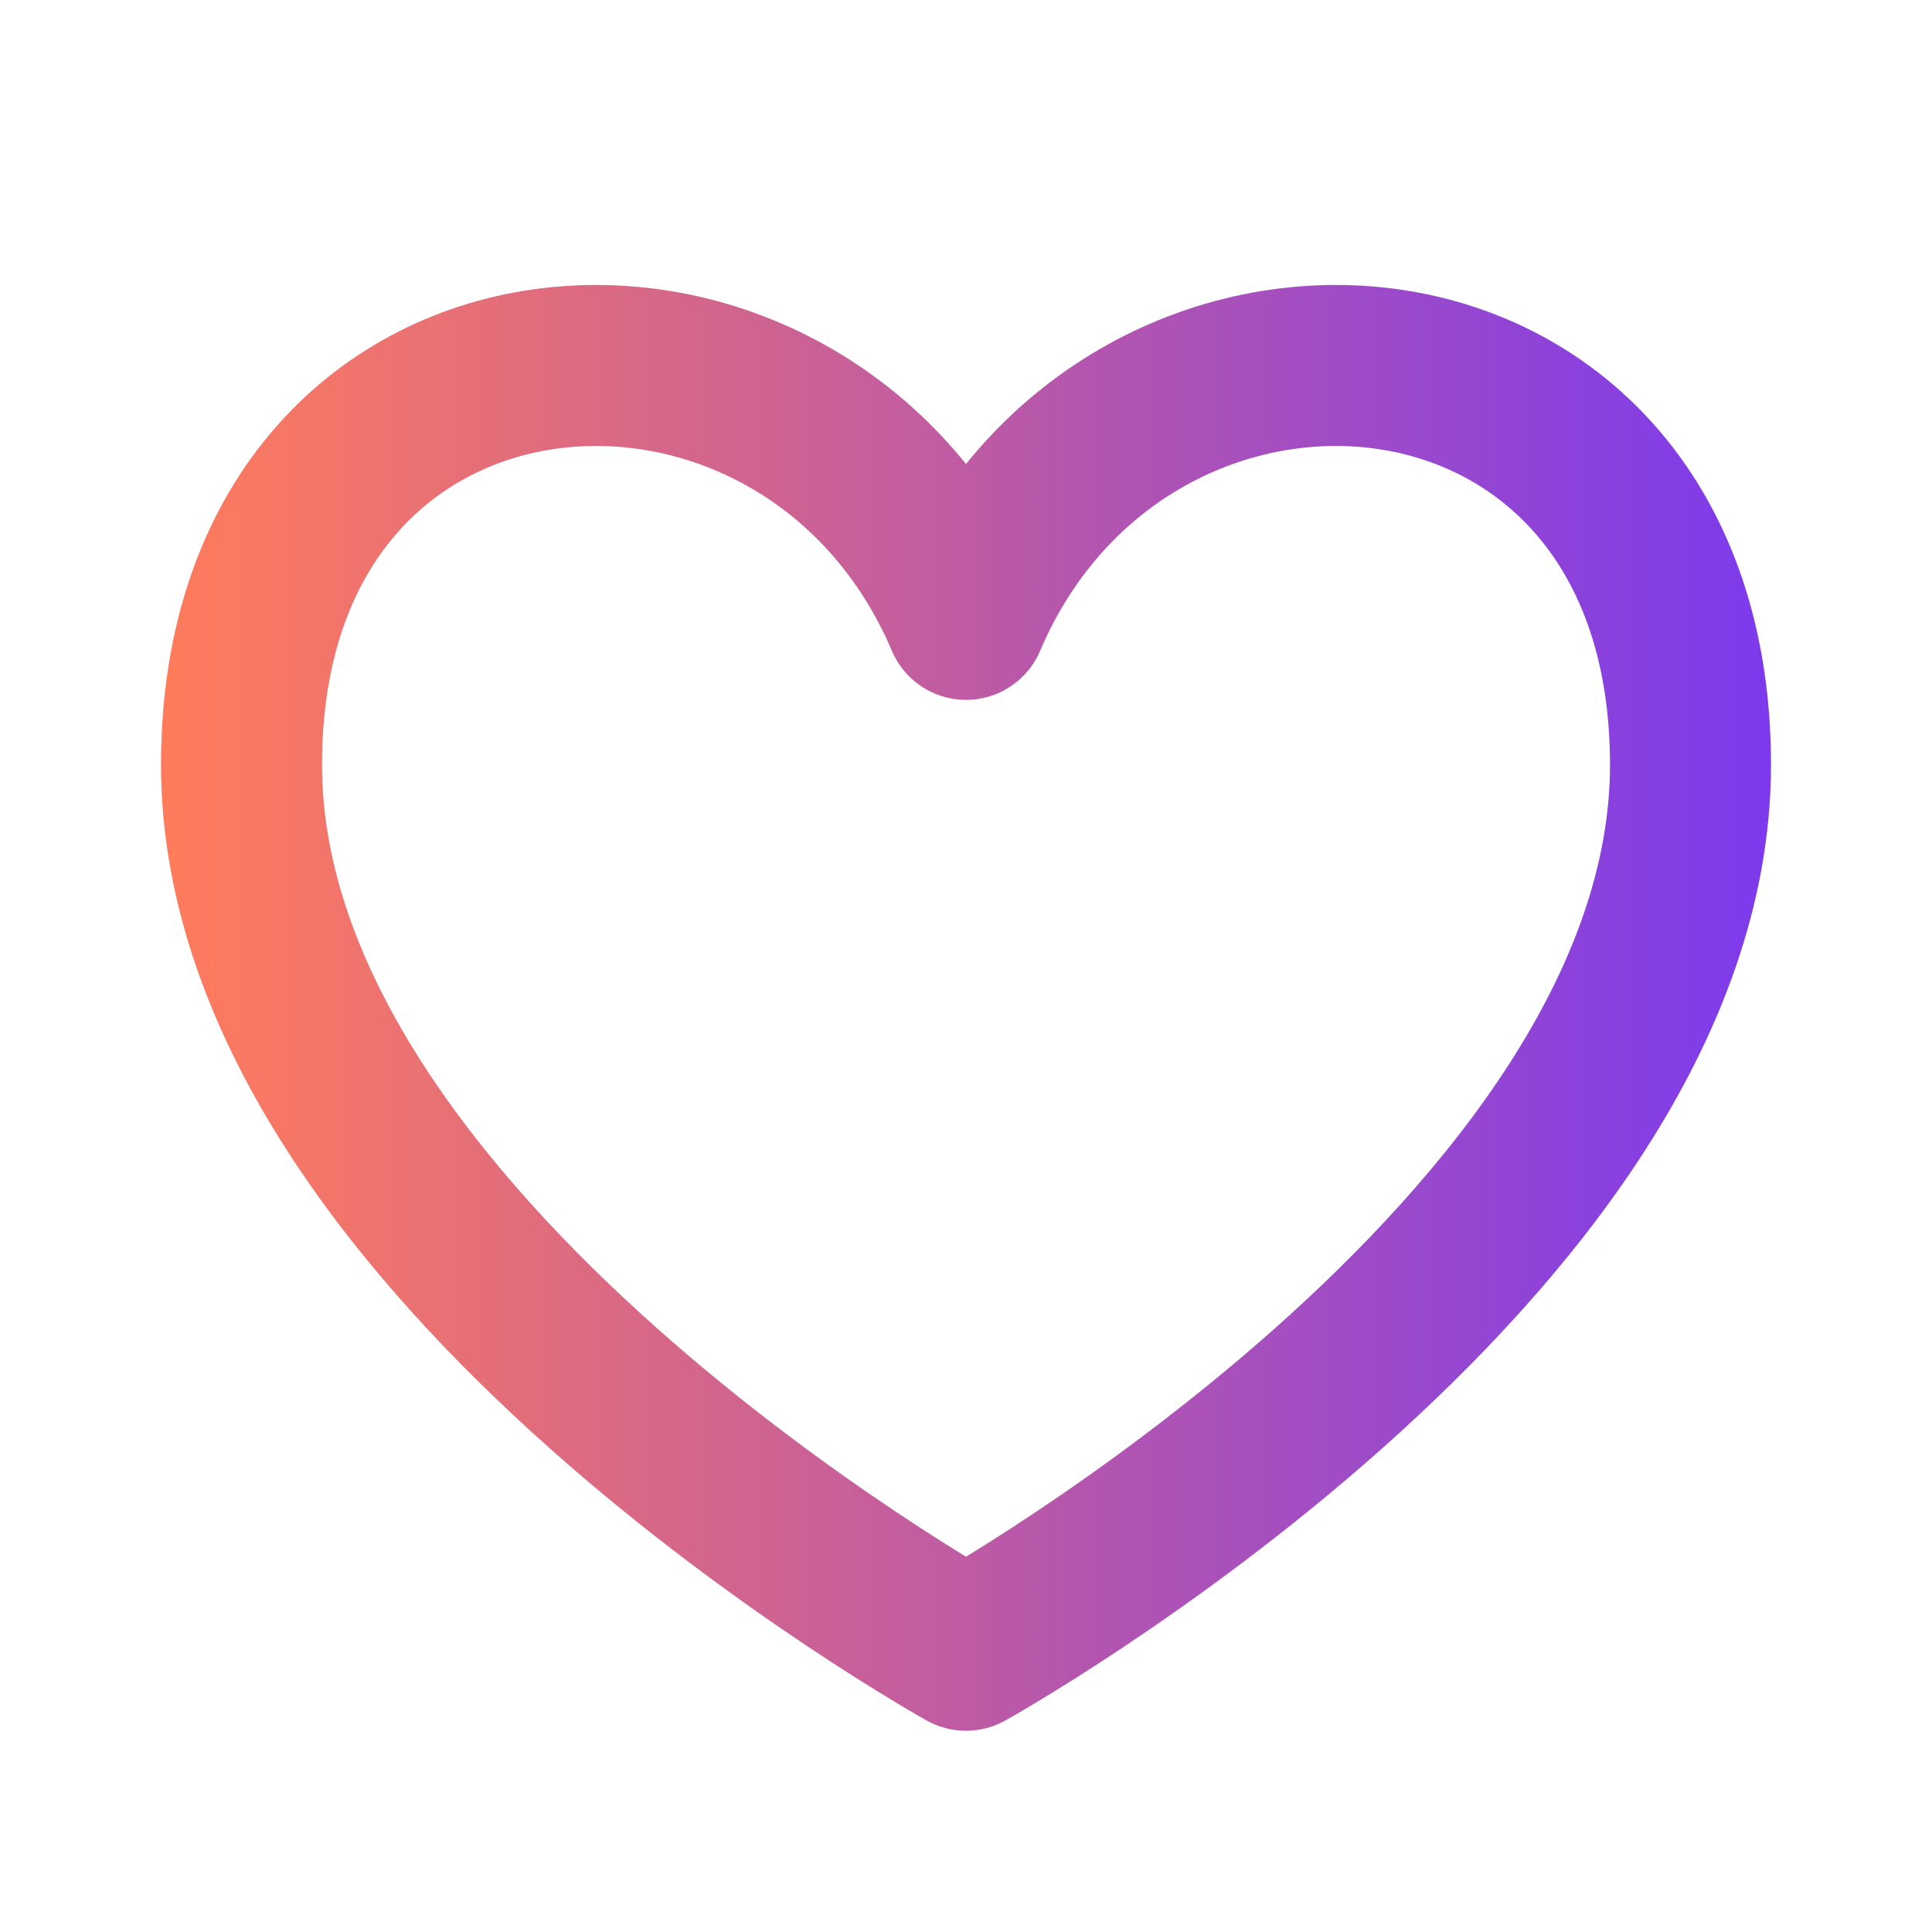
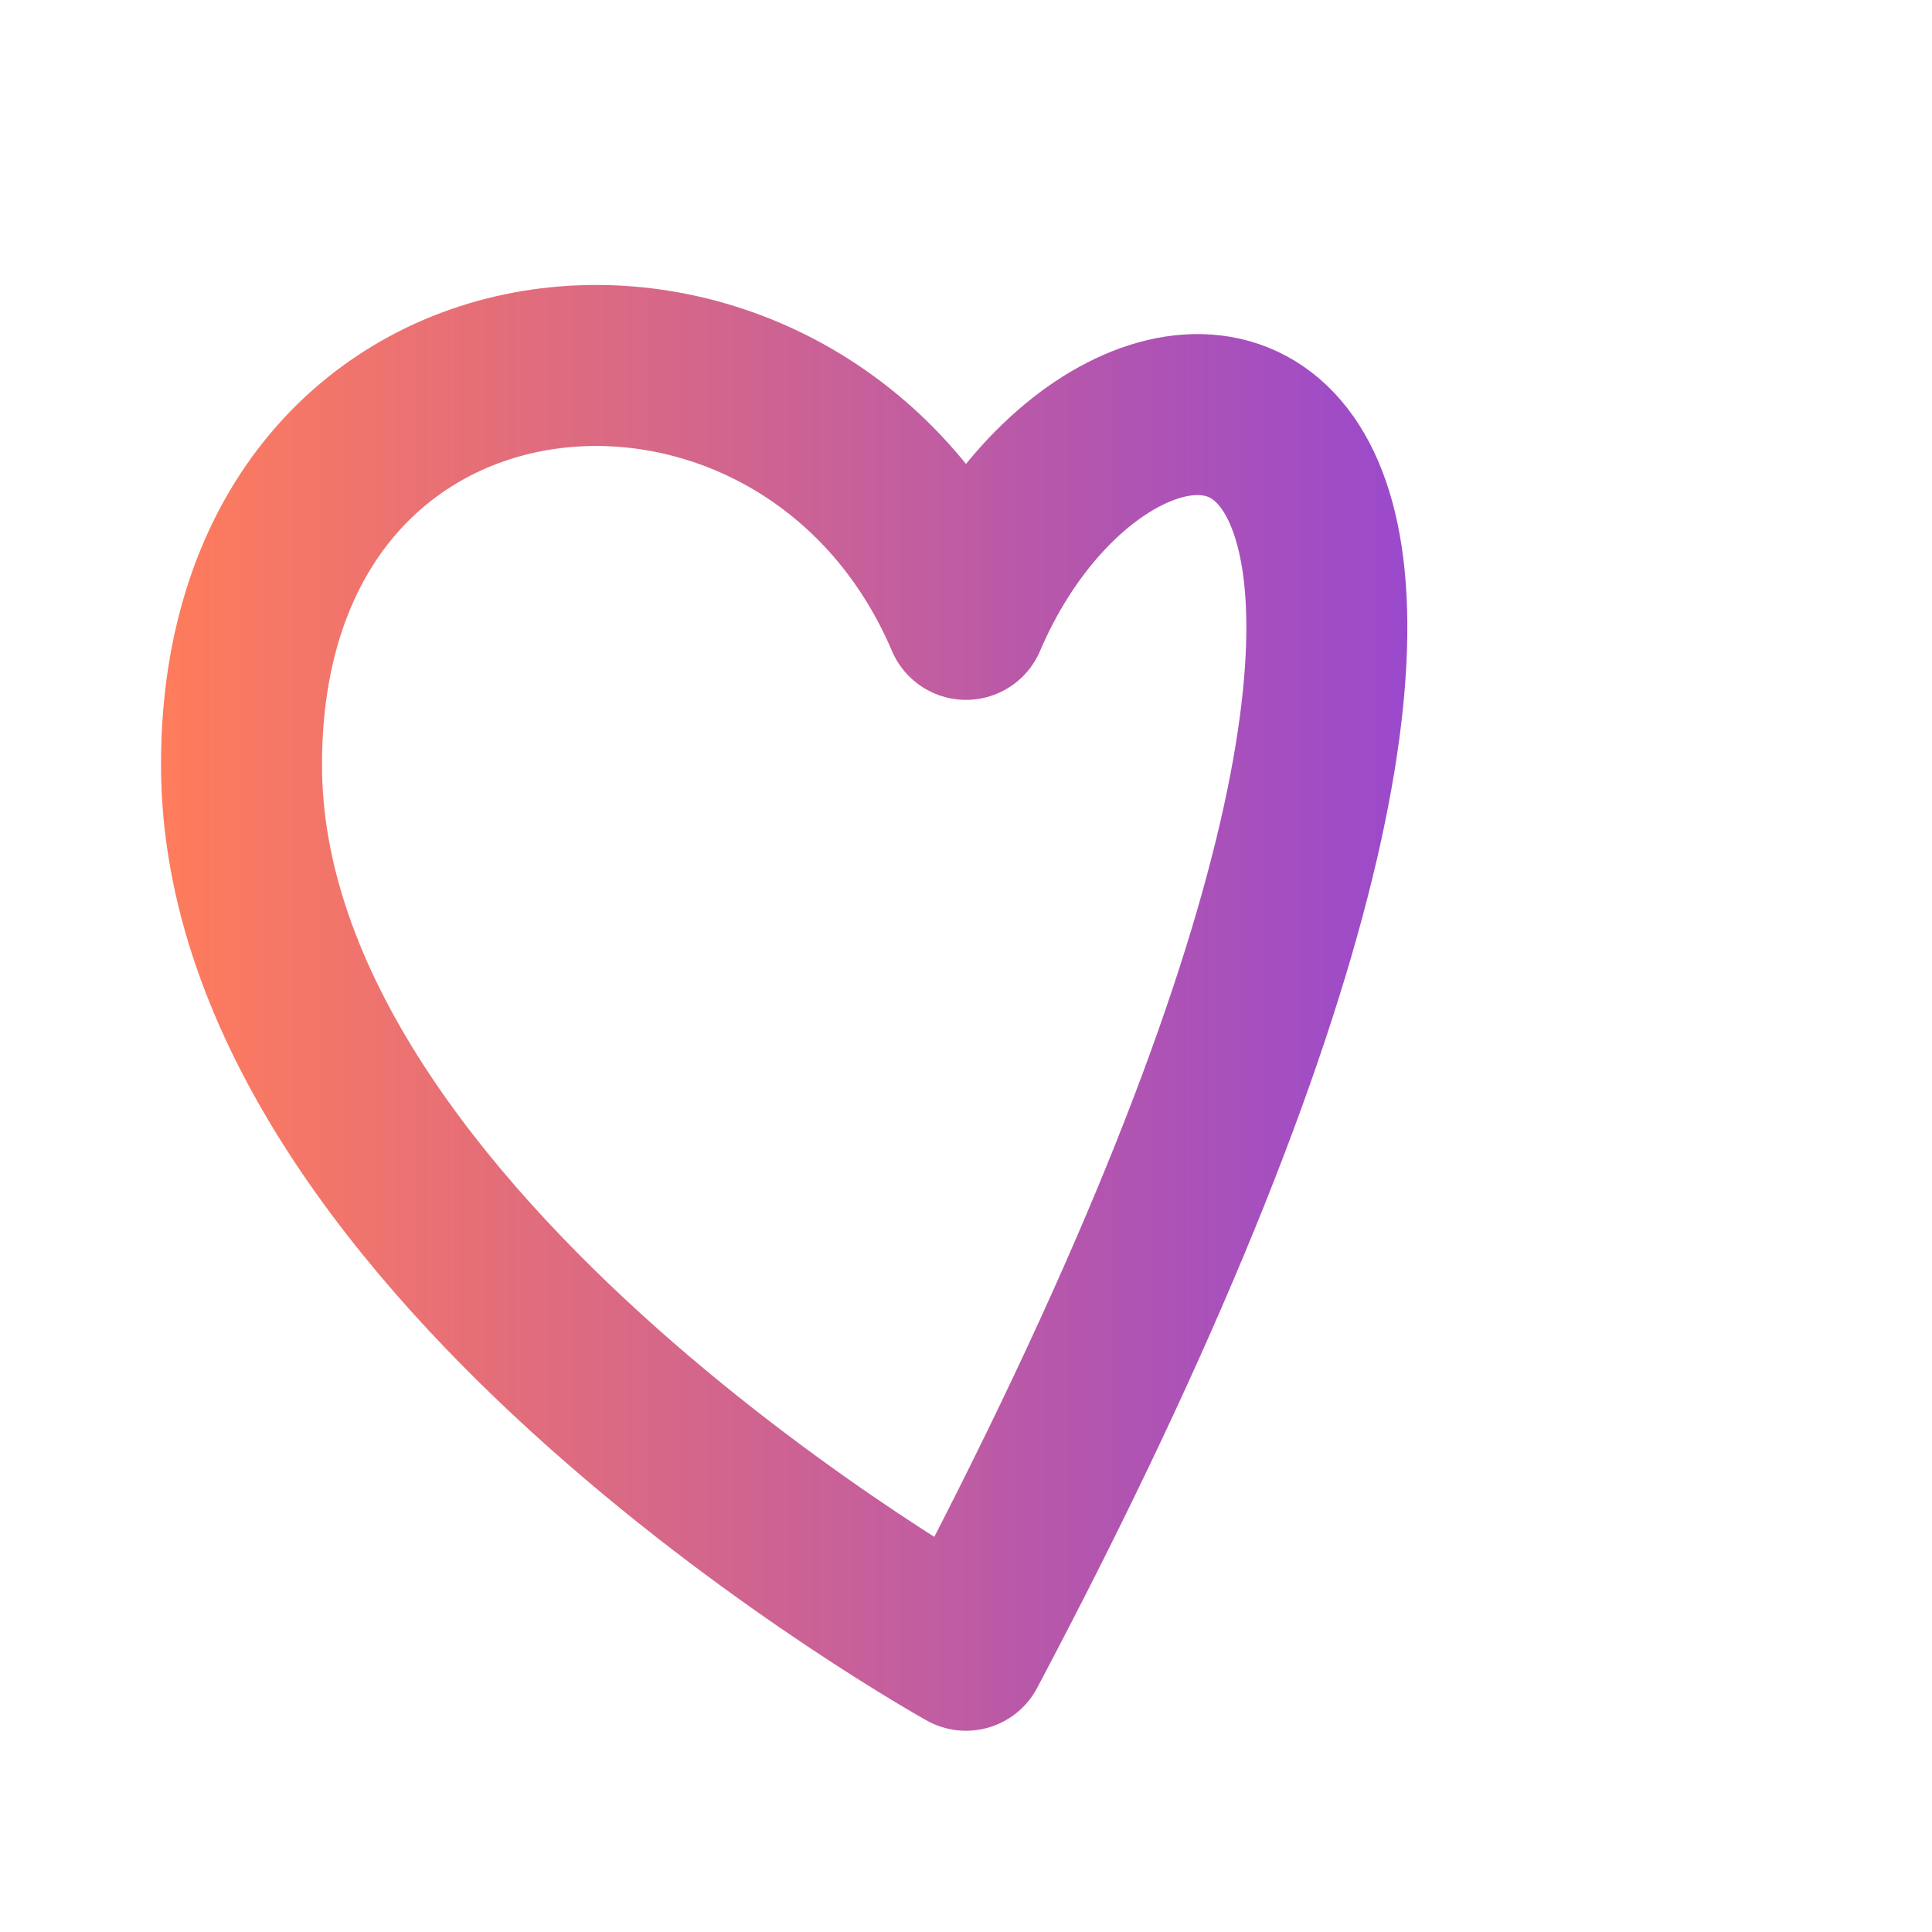
<svg xmlns="http://www.w3.org/2000/svg" xmlns:ns1="http://sodipodi.sourceforge.net/DTD/sodipodi-0.dtd" xmlns:ns2="http://www.inkscape.org/namespaces/inkscape" xmlns:xlink="http://www.w3.org/1999/xlink" width="800px" height="800px" viewBox="0 0 24 24" fill="none" version="1.1" id="svg1" ns1:docname="heart-01-svgrepo-com.svg" ns2:version="1.4 (e7c3feb1, 2024-10-09)">
  <defs id="defs1">
    <linearGradient id="linearGradient4" ns2:collect="always">
      <stop style="stop-color:#ff7a59;stop-opacity:0.988;" offset="0" id="stop4" />
      <stop style="stop-color:#7c3aed;stop-opacity:1;" offset="1" id="stop5" />
    </linearGradient>
    <linearGradient ns2:collect="always" xlink:href="#linearGradient4" id="linearGradient5" x1="2" y1="12.52" x2="22" y2="12.52" gradientUnits="userSpaceOnUse" />
  </defs>
  <ns1:namedview id="namedview1" pagecolor="#ffffff" bordercolor="#000000" borderopacity="0.25" ns2:showpageshadow="2" ns2:pageopacity="0.0" ns2:pagecheckerboard="0" ns2:deskcolor="#d1d1d1" ns2:zoom="0.27392889" ns2:cx="419.81699" ns2:cy="113.16806" ns2:window-width="1472" ns2:window-height="813" ns2:window-x="-332" ns2:window-y="38" ns2:window-maximized="0" ns2:current-layer="Interface / Heart_01" />
  <g id="Interface / Heart_01">
-     <path id="Vector" d="M12 7.694C10 3 3 3.5 3 9.5C3 15.5 12 20.5 12 20.5C12 20.5 21 15.5 21 9.5C21 3.5 14 3 12 7.694Z" stroke="#000000" stroke-width="2" stroke-linecap="round" stroke-linejoin="round" style="stroke-width:2;stroke-dasharray:none;stroke:url(#linearGradient5)" />
+     <path id="Vector" d="M12 7.694C10 3 3 3.5 3 9.5C3 15.5 12 20.5 12 20.5C21 3.5 14 3 12 7.694Z" stroke="#000000" stroke-width="2" stroke-linecap="round" stroke-linejoin="round" style="stroke-width:2;stroke-dasharray:none;stroke:url(#linearGradient5)" />
  </g>
</svg>